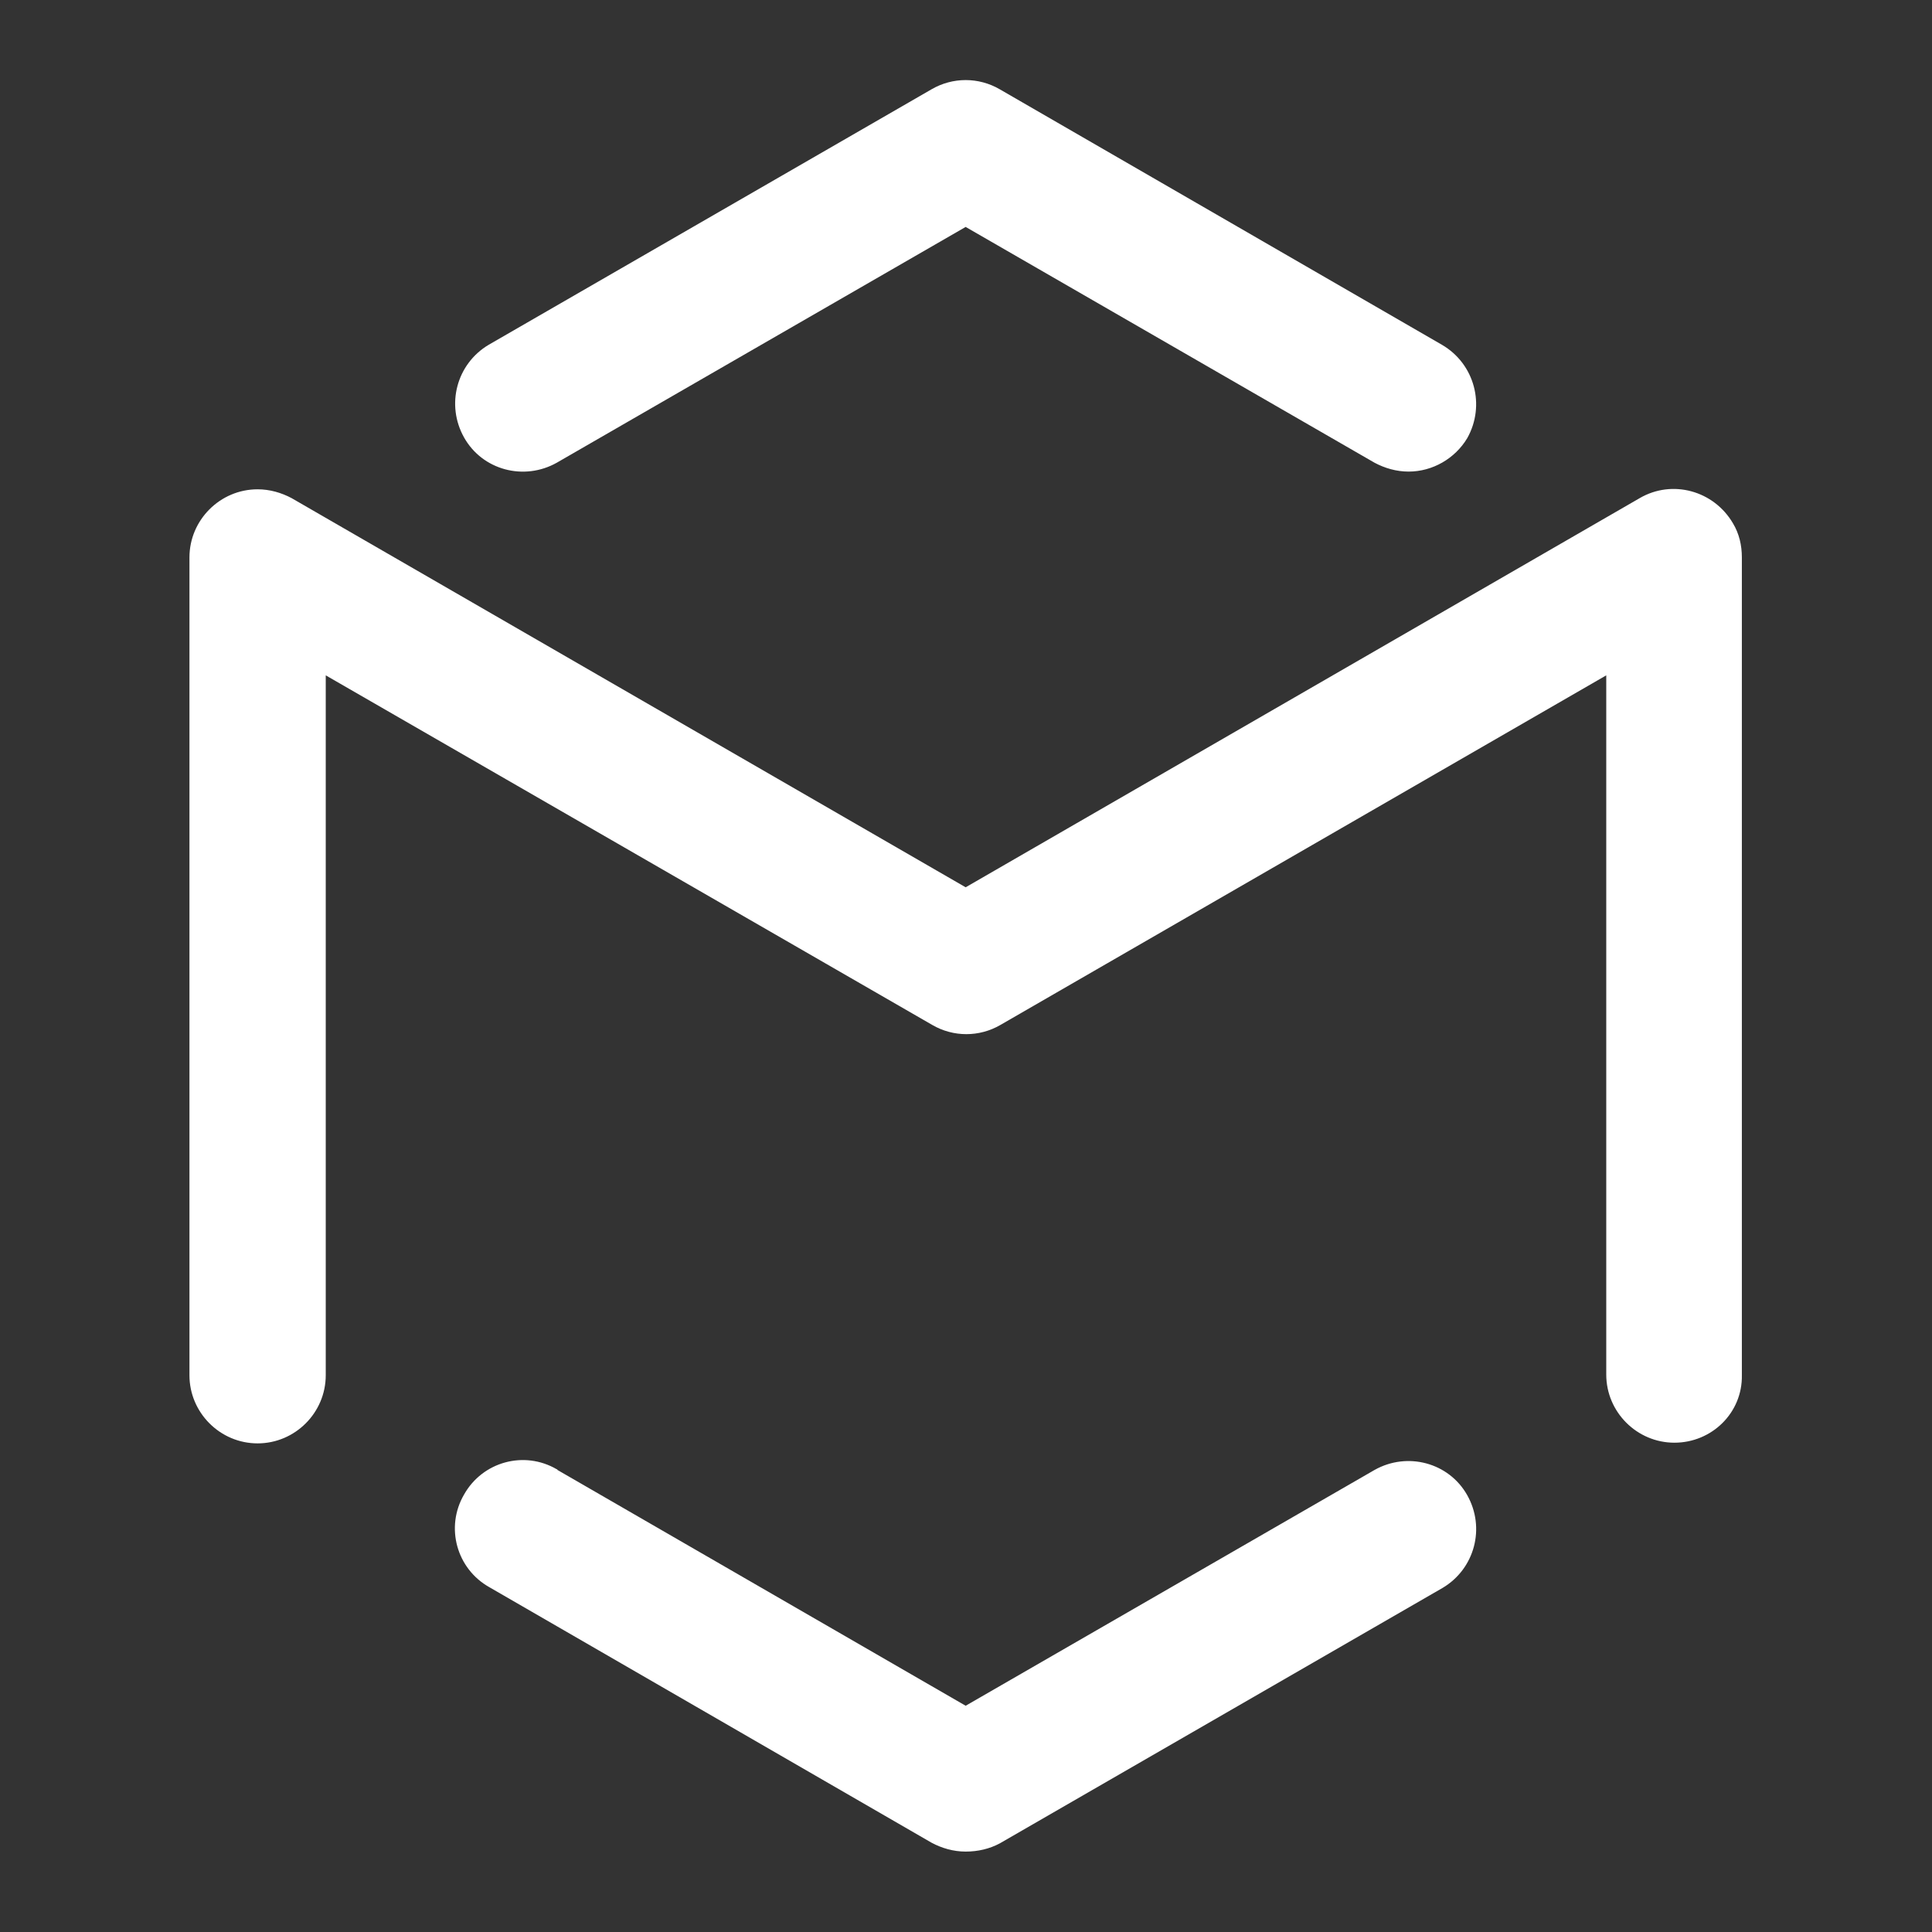
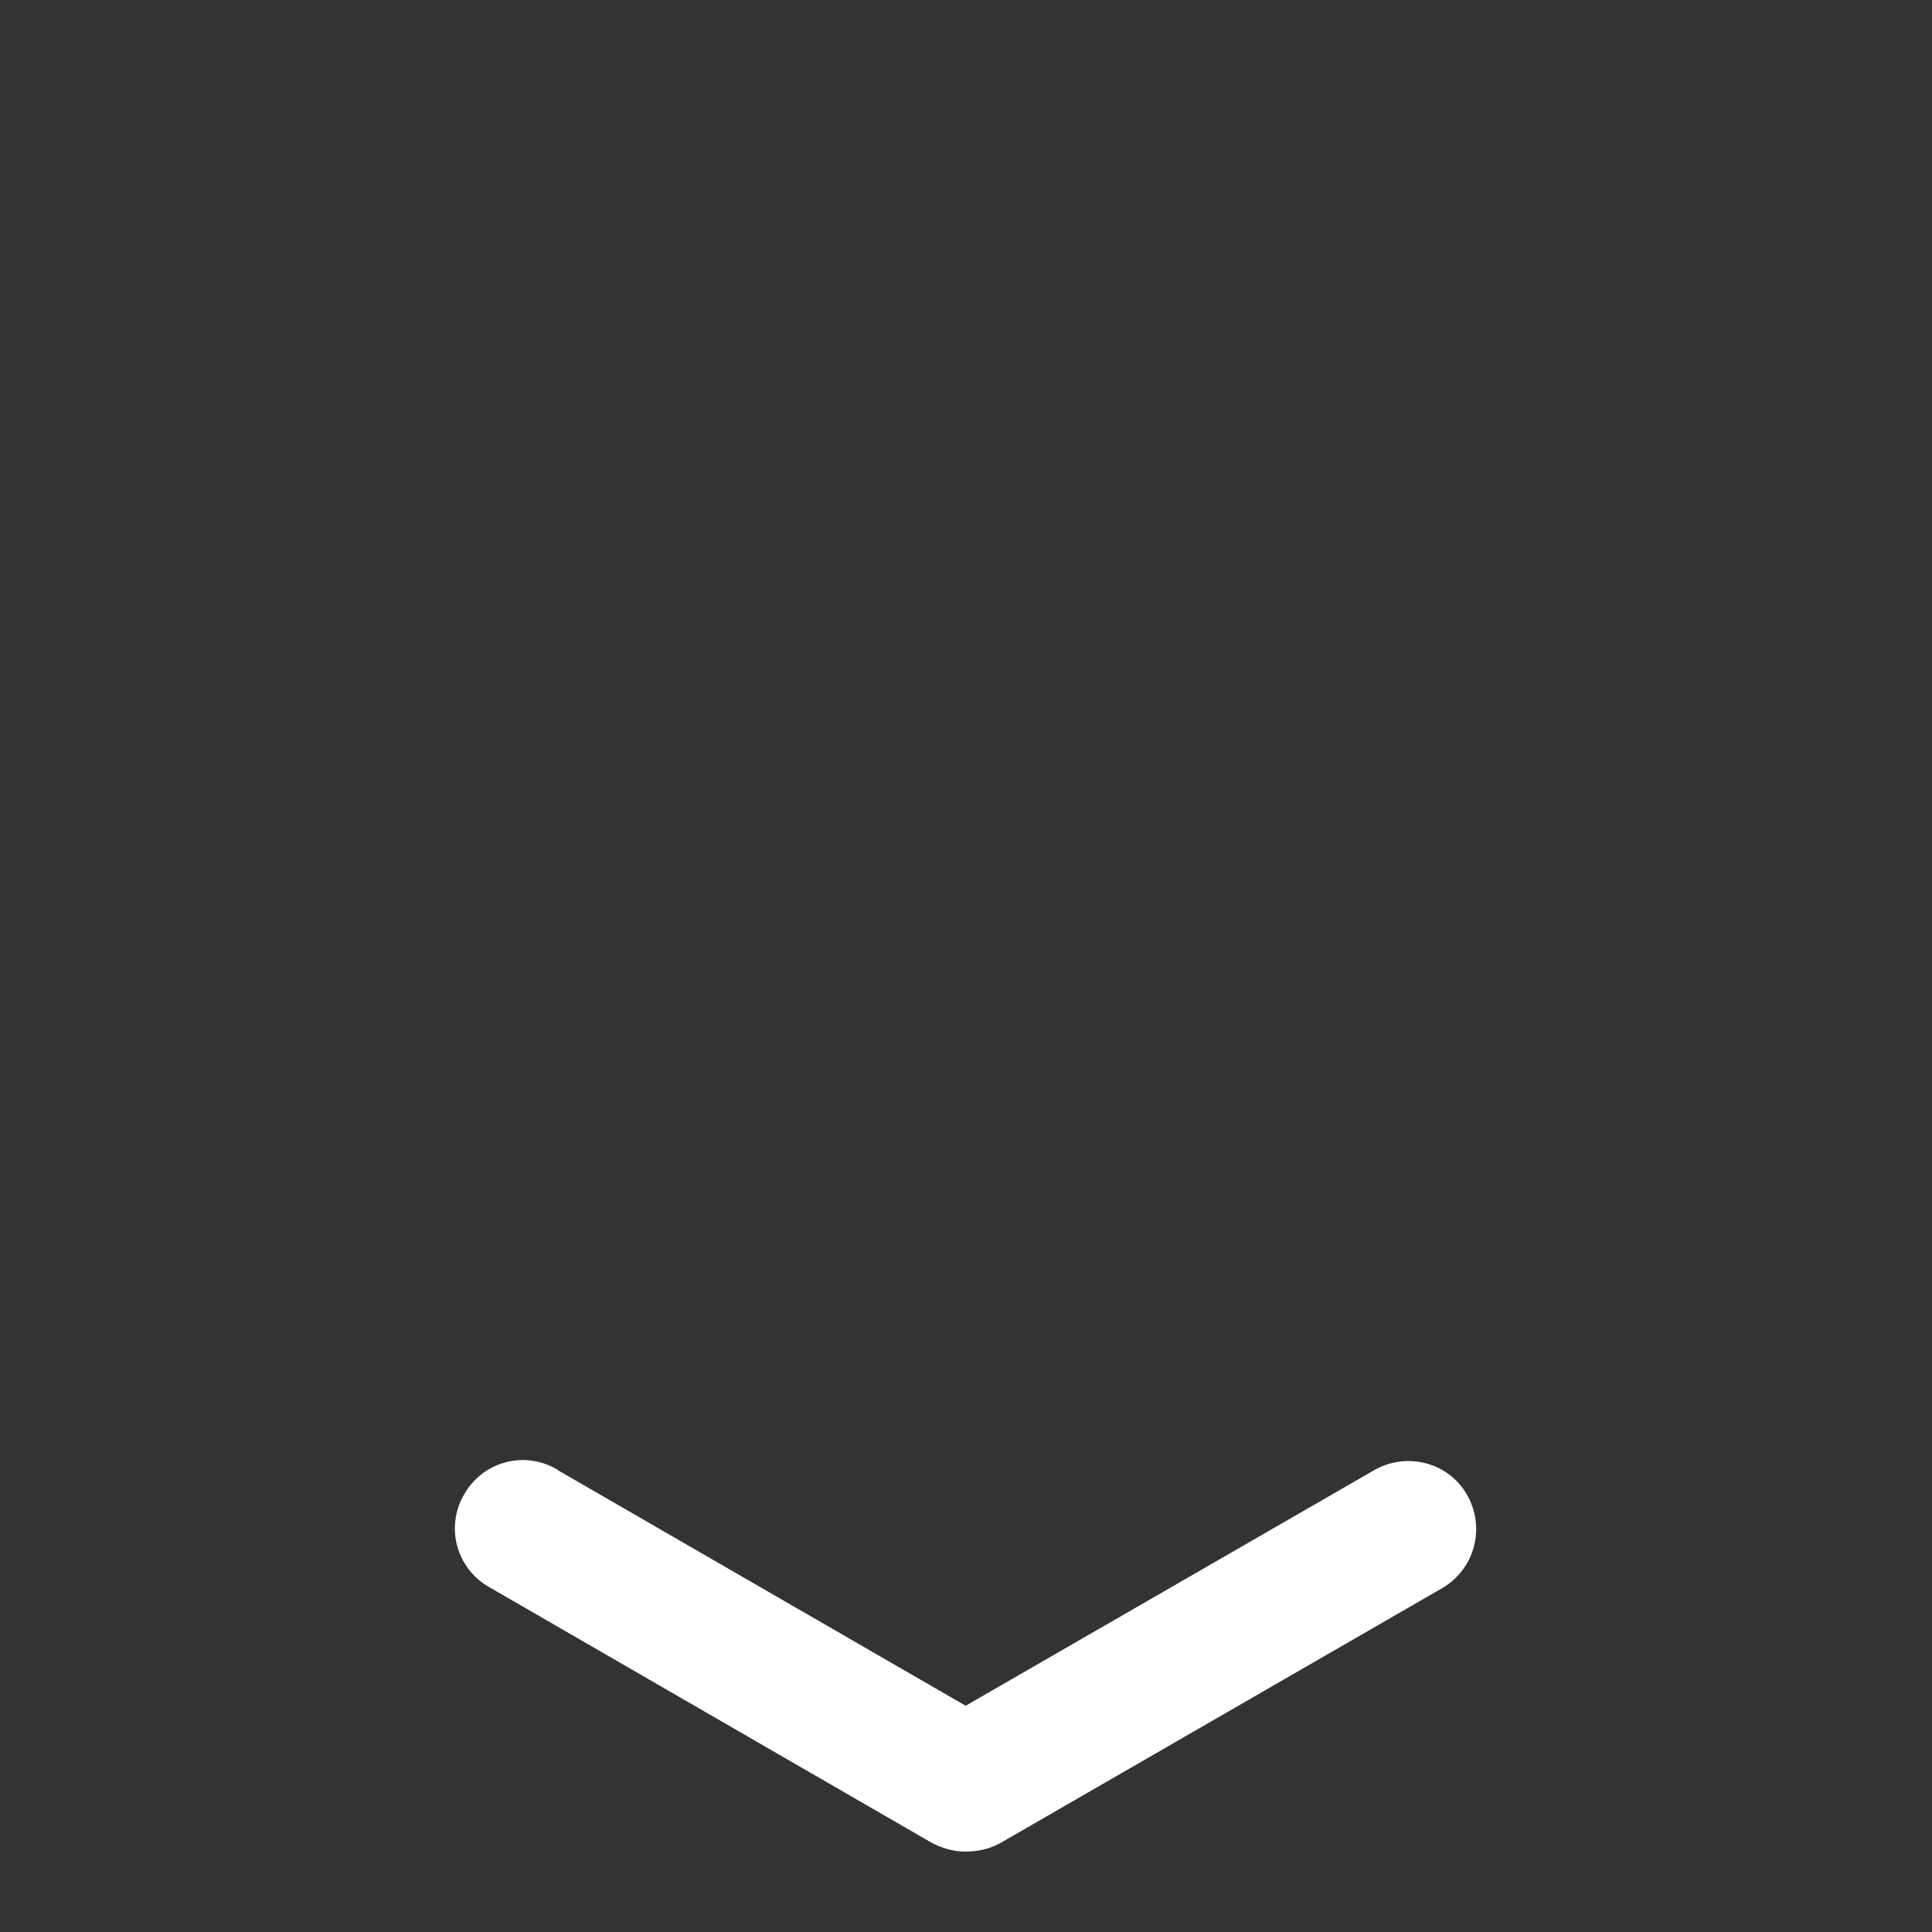
<svg xmlns="http://www.w3.org/2000/svg" version="1.1" id="Layer_1" x="0px" y="0px" viewBox="0 0 283.5 283.5" style="enable-background:new 0 0 283.5 283.5;" xml:space="preserve">
  <rect x="0" y="0" width="283.5" height="283.5" fill="#333333" stroke="none" />
  <style type="text/css">
	.st0{fill:#FFFFFF;}
</style>
  <g>
-     <path class="st0" d="M245.7,211.7c-5.5,0-10-4.5-10-10V99.1l-88.9,51.3c-3.1,1.8-6.9,1.8-10,0L47.8,99.1v102.7c0,5.5-4.5,10-10,10   s-10-4.5-10-10v-120c0-5.5,4.5-10,10-10c1.8,0,3.5,0.5,5,1.3l98.9,57.1l98.9-57.1c4.8-2.8,10.9-1.1,13.7,3.7c0.9,1.5,1.3,3.2,1.3,5   v120C255.7,207.3,251.2,211.7,245.7,211.7z" />
    <path class="st0" d="M141.7,271.7c-1.8,0-3.5-0.5-5-1.3l-64.9-37.5c-4.8-2.7-6.5-8.8-3.7-13.6c2.7-4.8,8.8-6.5,13.6-3.7   c0,0,0.1,0,0.1,0.1l59.9,34.6l60-34.6c4.8-2.7,10.9-1.1,13.6,3.7c2.7,4.8,1.1,10.8-3.6,13.6l-65,37.5   C145.2,271.3,143.5,271.7,141.7,271.7z" />
-     <path class="st0" d="M206.7,69.2c-1.8,0-3.5-0.5-5-1.3l-60-34.6l-60,34.6c-4.8,2.7-10.9,1.1-13.6-3.7c-2.7-4.8-1.1-10.8,3.6-13.6   l65-37.5c3.1-1.8,6.9-1.8,10,0l64.9,37.5c4.8,2.8,6.4,8.9,3.7,13.7C213.5,67.3,210.2,69.2,206.7,69.2L206.7,69.2z" />
  </g>
</svg>